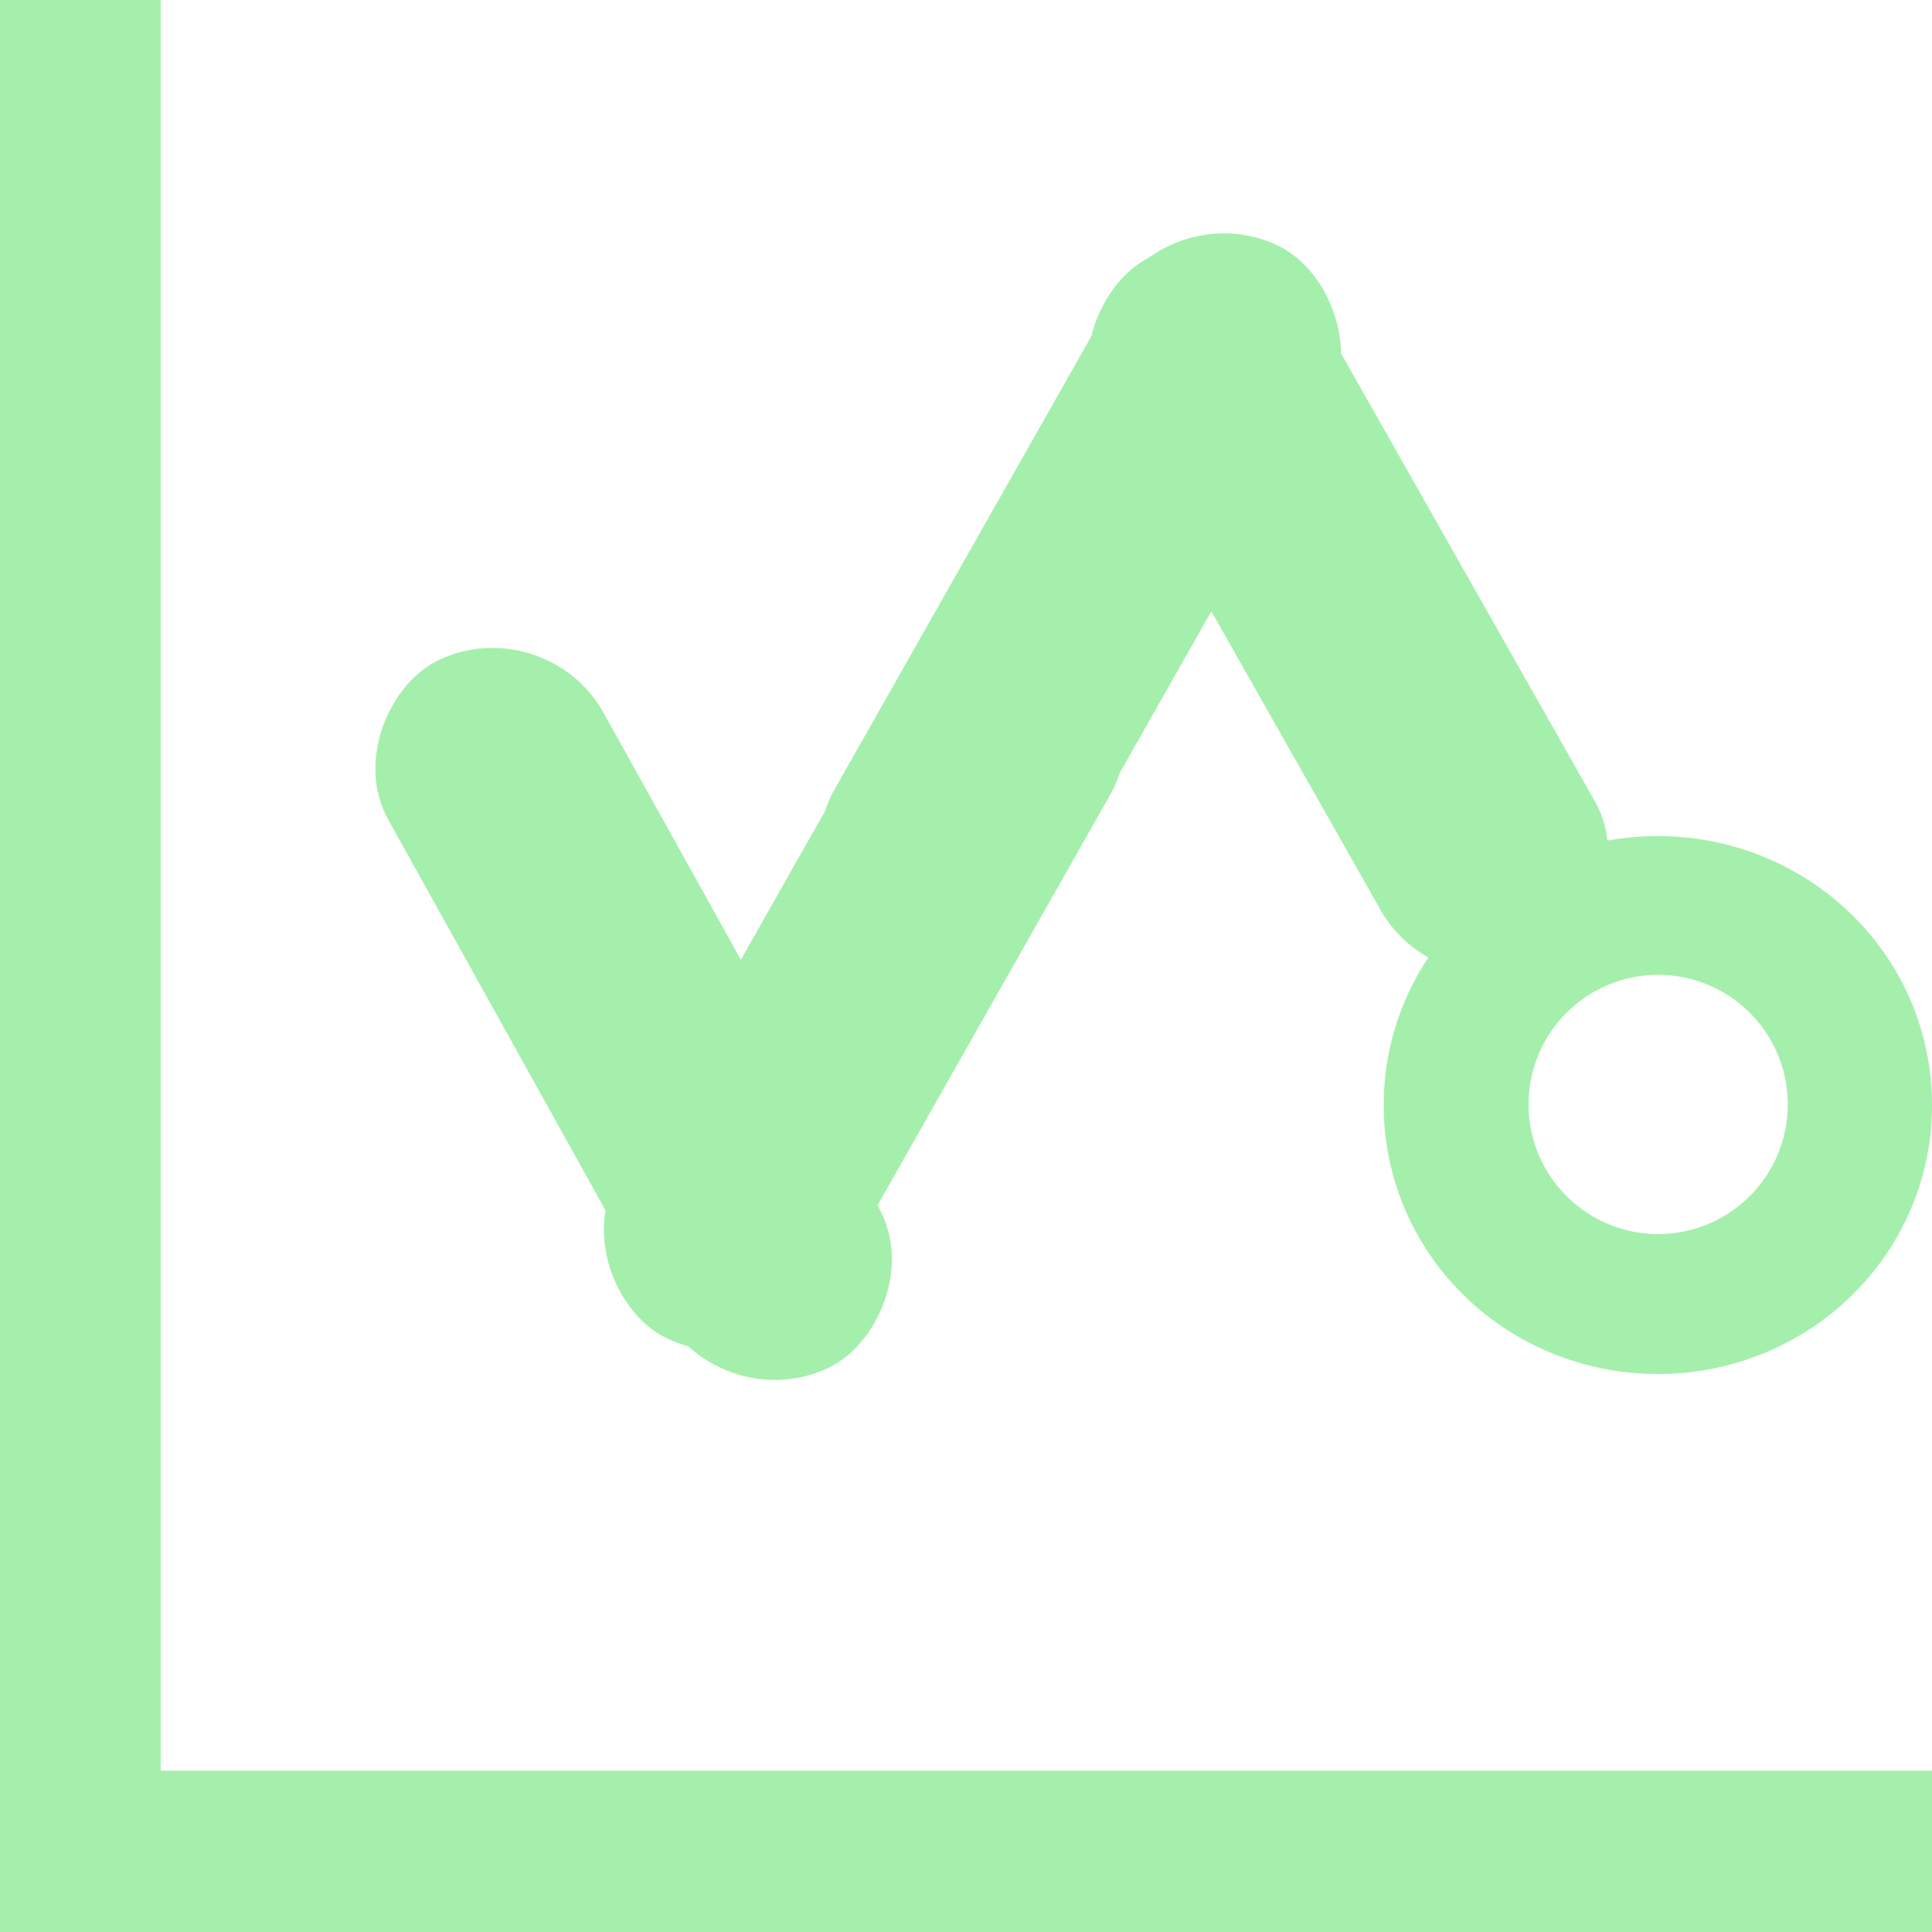
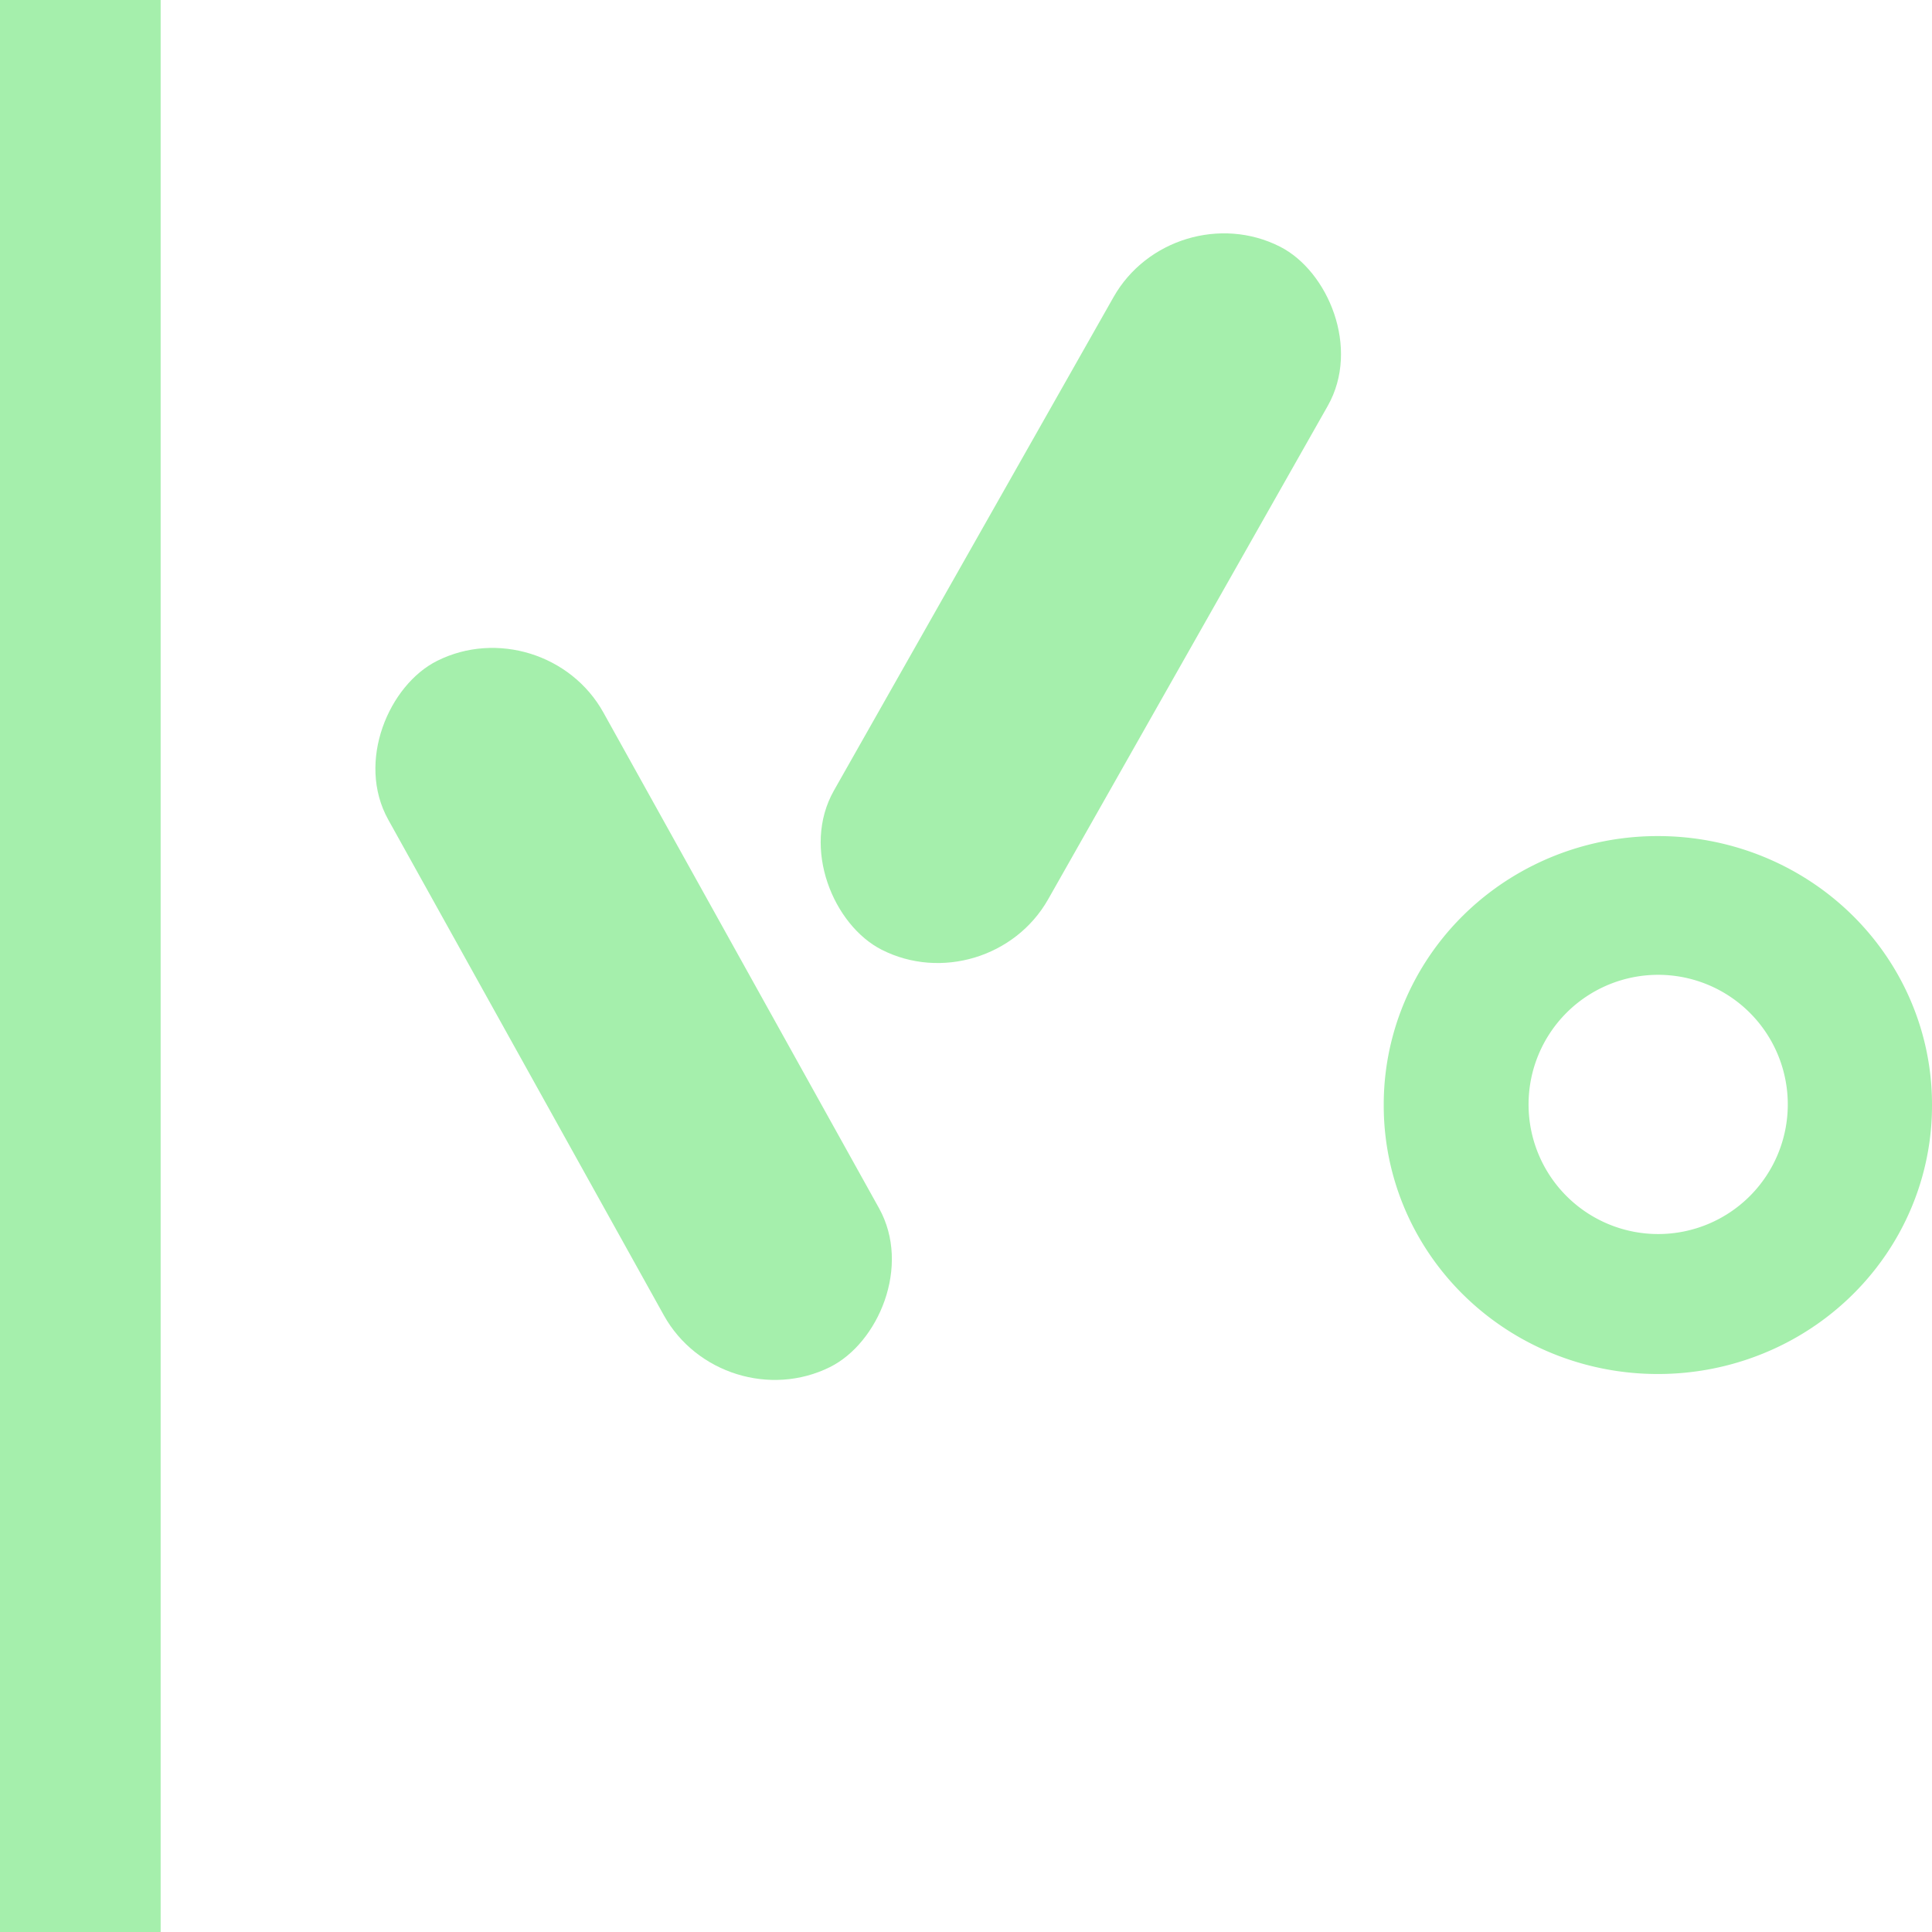
<svg xmlns="http://www.w3.org/2000/svg" xmlns:ns1="http://www.inkscape.org/namespaces/inkscape" xmlns:ns2="http://sodipodi.sourceforge.net/DTD/sodipodi-0.dtd" xmlns:ns3="http://www.openswatchbook.org/uri/2009/osb" width="12" height="12" viewBox="0 0 3.175 3.175" version="1.1" id="svg8" ns1:version="0.92.4 (5da689c313, 2019-01-14)" ns2:docname="linechart.svg">
  <defs id="defs2">
    <linearGradient id="linearGradient5569" ns3:paint="solid">
      <stop style="stop-color:#000000;stop-opacity:1;" offset="0" id="stop5567" />
    </linearGradient>
  </defs>
  <ns2:namedview id="base" pagecolor="#ffffff" bordercolor="#666666" borderopacity="1.0" ns1:pageopacity="0.0" ns1:pageshadow="2" ns1:zoom="45.254834" ns1:cx="7.2321717" ns1:cy="4.3383636" ns1:document-units="px" ns1:current-layer="layer1" showgrid="true" ns1:snap-bbox="true" ns1:snap-others="true" ns1:snap-nodes="true" ns1:bbox-nodes="true" ns1:bbox-paths="true" ns1:snap-bbox-edge-midpoints="true" ns1:snap-bbox-midpoints="true" ns1:snap-global="false" ns1:object-nodes="false" ns1:snap-grids="true" ns1:snap-to-guides="false" ns1:object-paths="false" ns1:window-width="1920" ns1:window-height="1001" ns1:window-x="2391" ns1:window-y="-9" ns1:window-maximized="1" units="px" scale-x="1e-05">
    <ns1:grid type="xygrid" id="grid1377" empspacing="12" />
  </ns2:namedview>
  <g ns1:label="Livello 1" ns1:groupmode="layer" id="layer1" transform="translate(0,-293.825)">
    <rect style="fill:#a5efac;fill-opacity:1;stroke:none;stroke-width:0.265;stroke-miterlimit:4;stroke-dasharray:none;stroke-opacity:1" id="rect1486" width="0.265" height="0.265" x="-1.058" y="293.825" />
    <rect style="fill:#a5b7f3;fill-opacity:1;stroke:none;stroke-width:0.265;stroke-miterlimit:4;stroke-dasharray:none;stroke-opacity:1" id="rect1578" width="0.265" height="0.265" x="-1.058" y="294.09" />
    <rect style="fill:#a5efac;fill-opacity:1;stroke:none;stroke-width:0.275;stroke-miterlimit:4;stroke-dasharray:none;stroke-opacity:1" id="rect5539" width="0.529" height="3.44" x="-0.265" y="293.825" />
-     <rect style="fill:#a5efac;fill-opacity:1;stroke:none;stroke-width:0.276;stroke-miterlimit:4;stroke-dasharray:none;stroke-opacity:1" id="rect5541" width="3.175" height="0.529" x="1.3907751e-08" y="296.735" />
    <rect style="fill:#a5efac;fill-opacity:1;fill-rule:evenodd;stroke:none;stroke-width:0.293;stroke-miterlimit:4;stroke-dasharray:none;stroke-opacity:1" id="rect7010" width="1.328" height="0.395" x="264.534" y="142.646" transform="matrix(0.486,0.874,-0.895,0.446,0,0)" ry="0.198" />
-     <rect style="fill:#a5efac;fill-opacity:1;fill-rule:evenodd;stroke:none;stroke-width:0.293;stroke-miterlimit:4;stroke-dasharray:none;stroke-opacity:1" id="rect7010-8" width="1.328" height="0.395" x="262.329" y="146.913" transform="matrix(-0.493,0.87,0.891,0.453,0,0)" ry="0.198" />
    <rect style="fill:#a5efac;fill-opacity:1;fill-rule:evenodd;stroke:none;stroke-width:0.293;stroke-miterlimit:4;stroke-dasharray:none;stroke-opacity:1" id="rect7010-8-9" width="1.328" height="0.395" x="261.599" y="146.909" transform="matrix(-0.493,0.87,0.891,0.453,0,0)" ry="0.198" />
-     <rect style="fill:#a5efac;fill-opacity:1;fill-rule:evenodd;stroke:none;stroke-width:0.293;stroke-miterlimit:4;stroke-dasharray:none;stroke-opacity:1" id="rect7010-8-9-2" width="1.328" height="0.395" x="263.426" y="143.44" transform="matrix(0.493,0.87,-0.891,0.453,0,0)" ry="0.198" />
    <path style="fill:#a5efac;fill-opacity:1;fill-rule:evenodd;stroke:none;stroke-width:0.288;stroke-miterlimit:4;stroke-dasharray:none;stroke-opacity:1" d="m 2.725,295.199 a 0.45,0.441 0 0 0 -0.451,0.442 0.45,0.441 0 0 0 0.451,0.442 0.45,0.441 0 0 0 0.45,-0.442 0.45,0.441 0 0 0 -0.45,-0.442 z m 0,0.228 a 0.213,0.213 0 0 1 0.213,0.213 0.213,0.213 0 0 1 -0.213,0.213 0.213,0.213 0 0 1 -0.213,-0.213 0.213,0.213 0 0 1 0.213,-0.213 z" id="path7057" ns1:connector-curvature="0" />
  </g>
</svg>